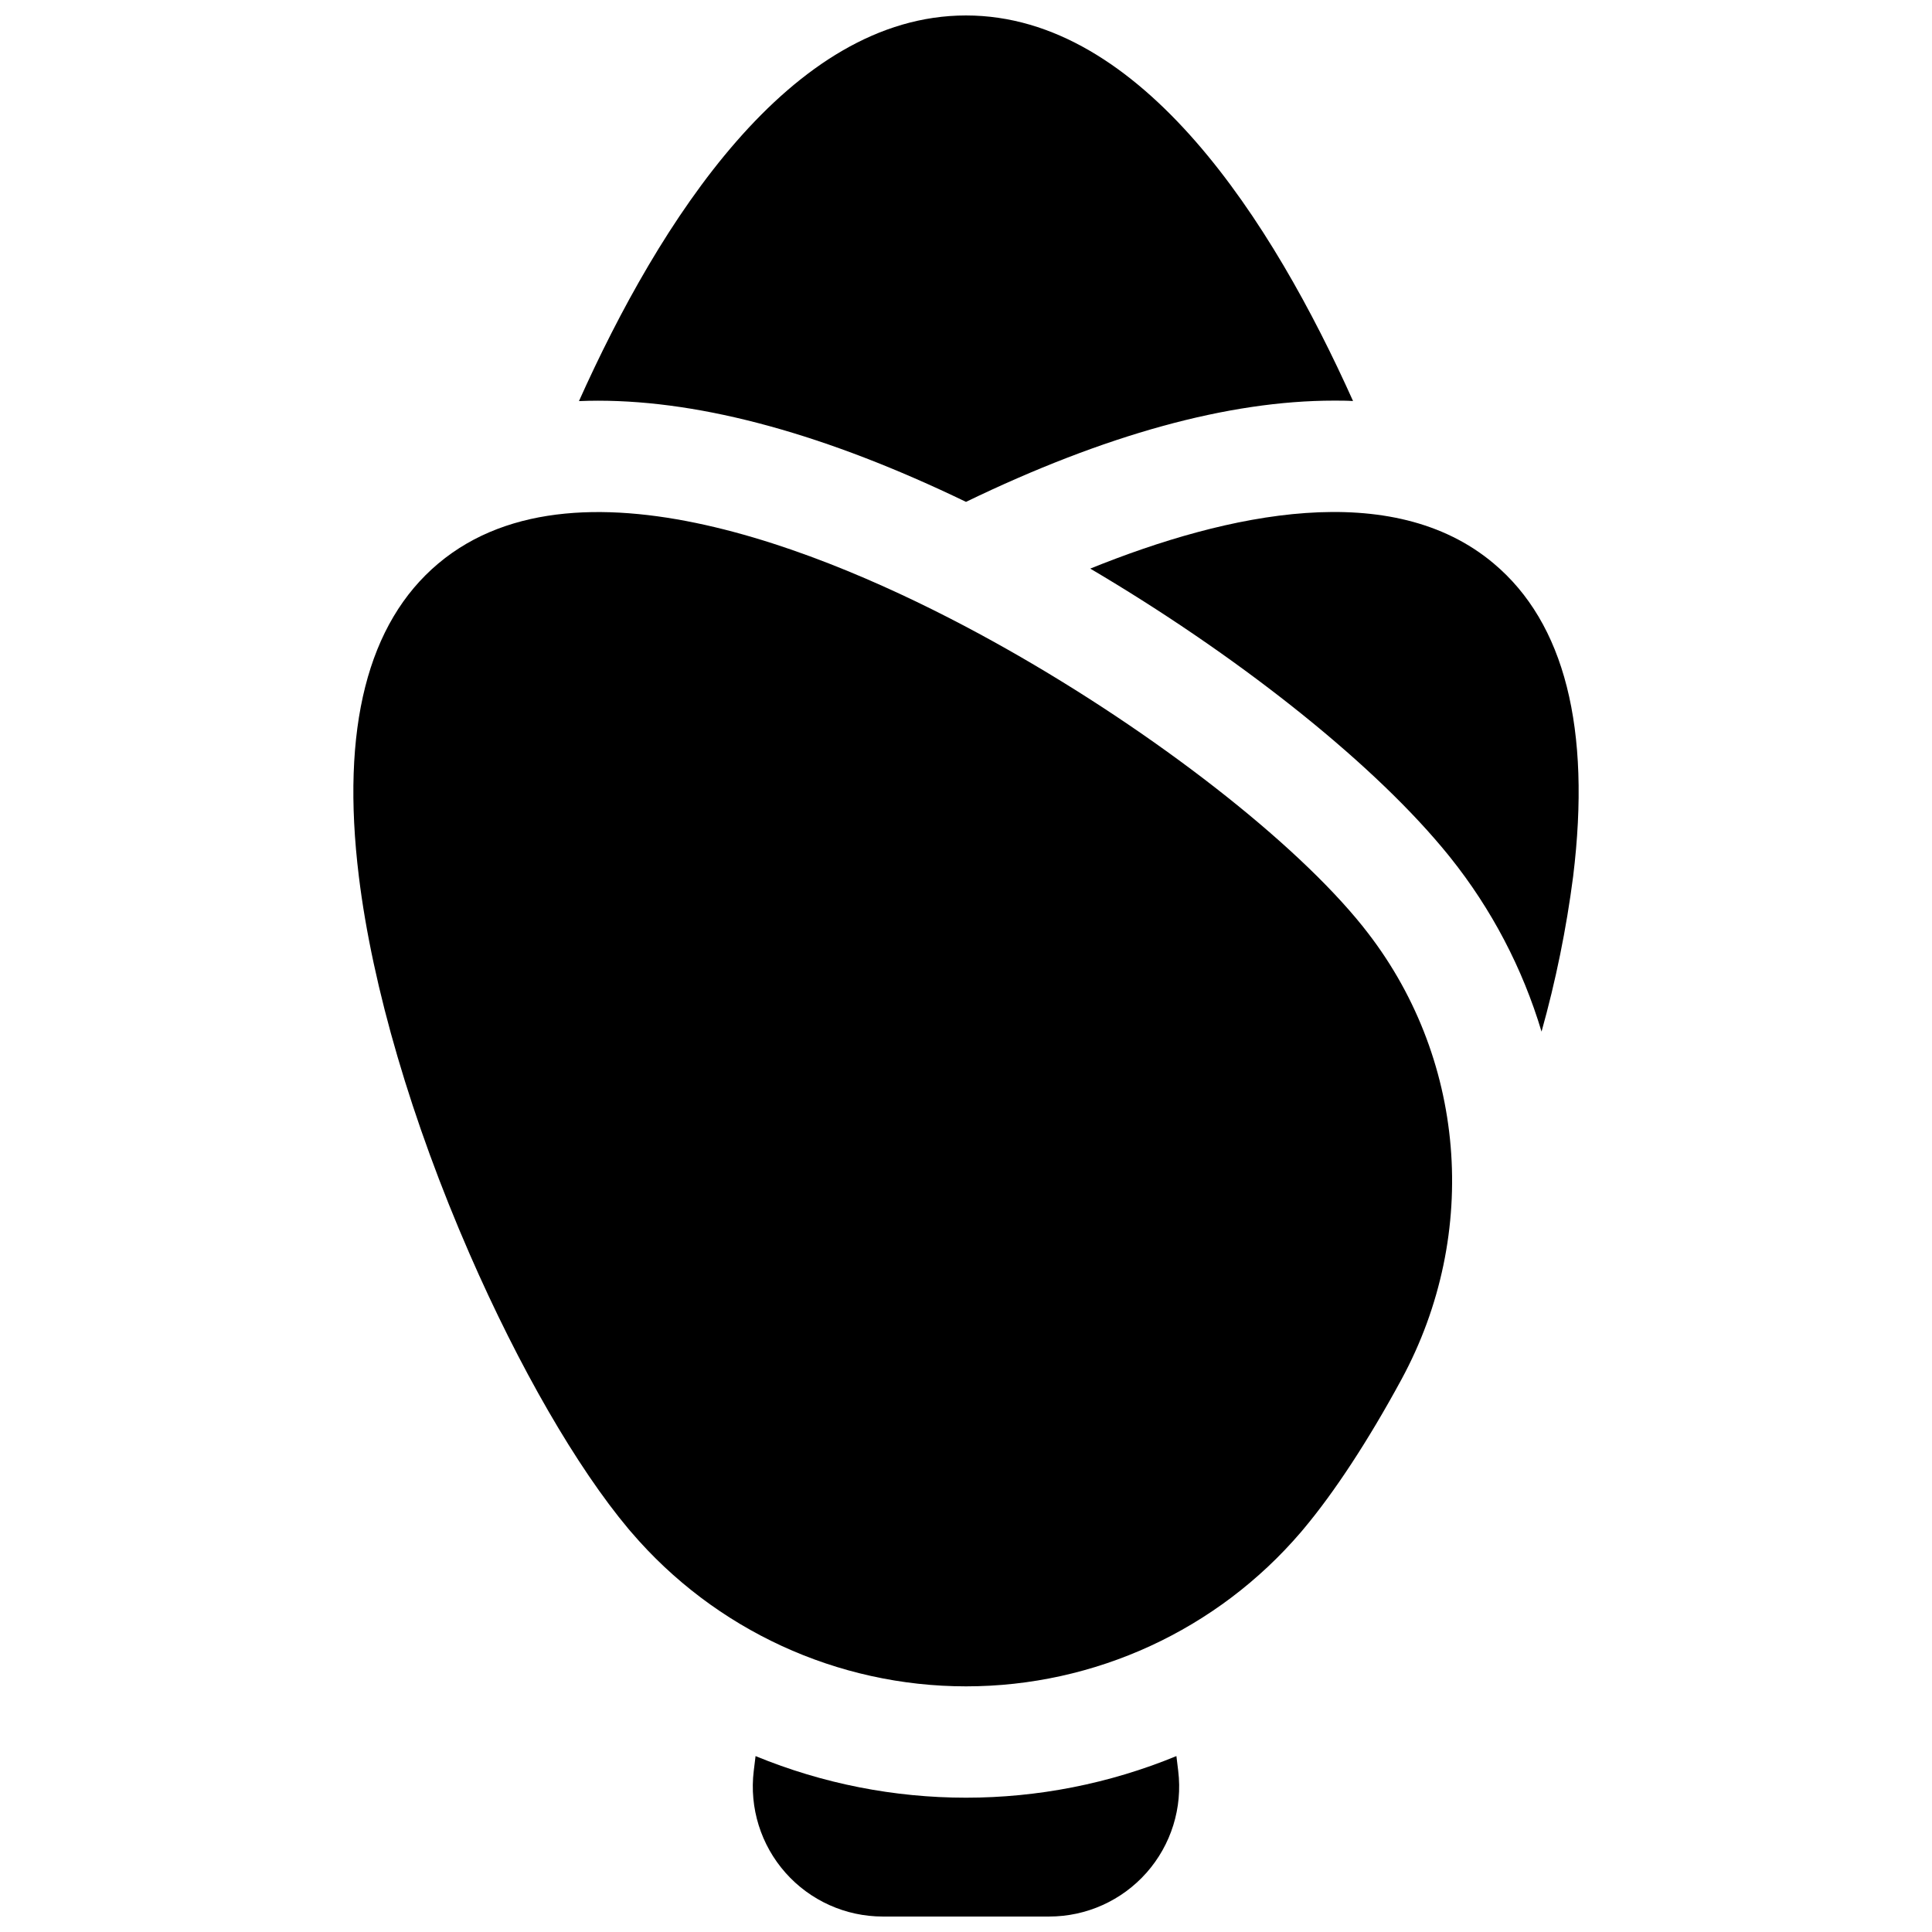
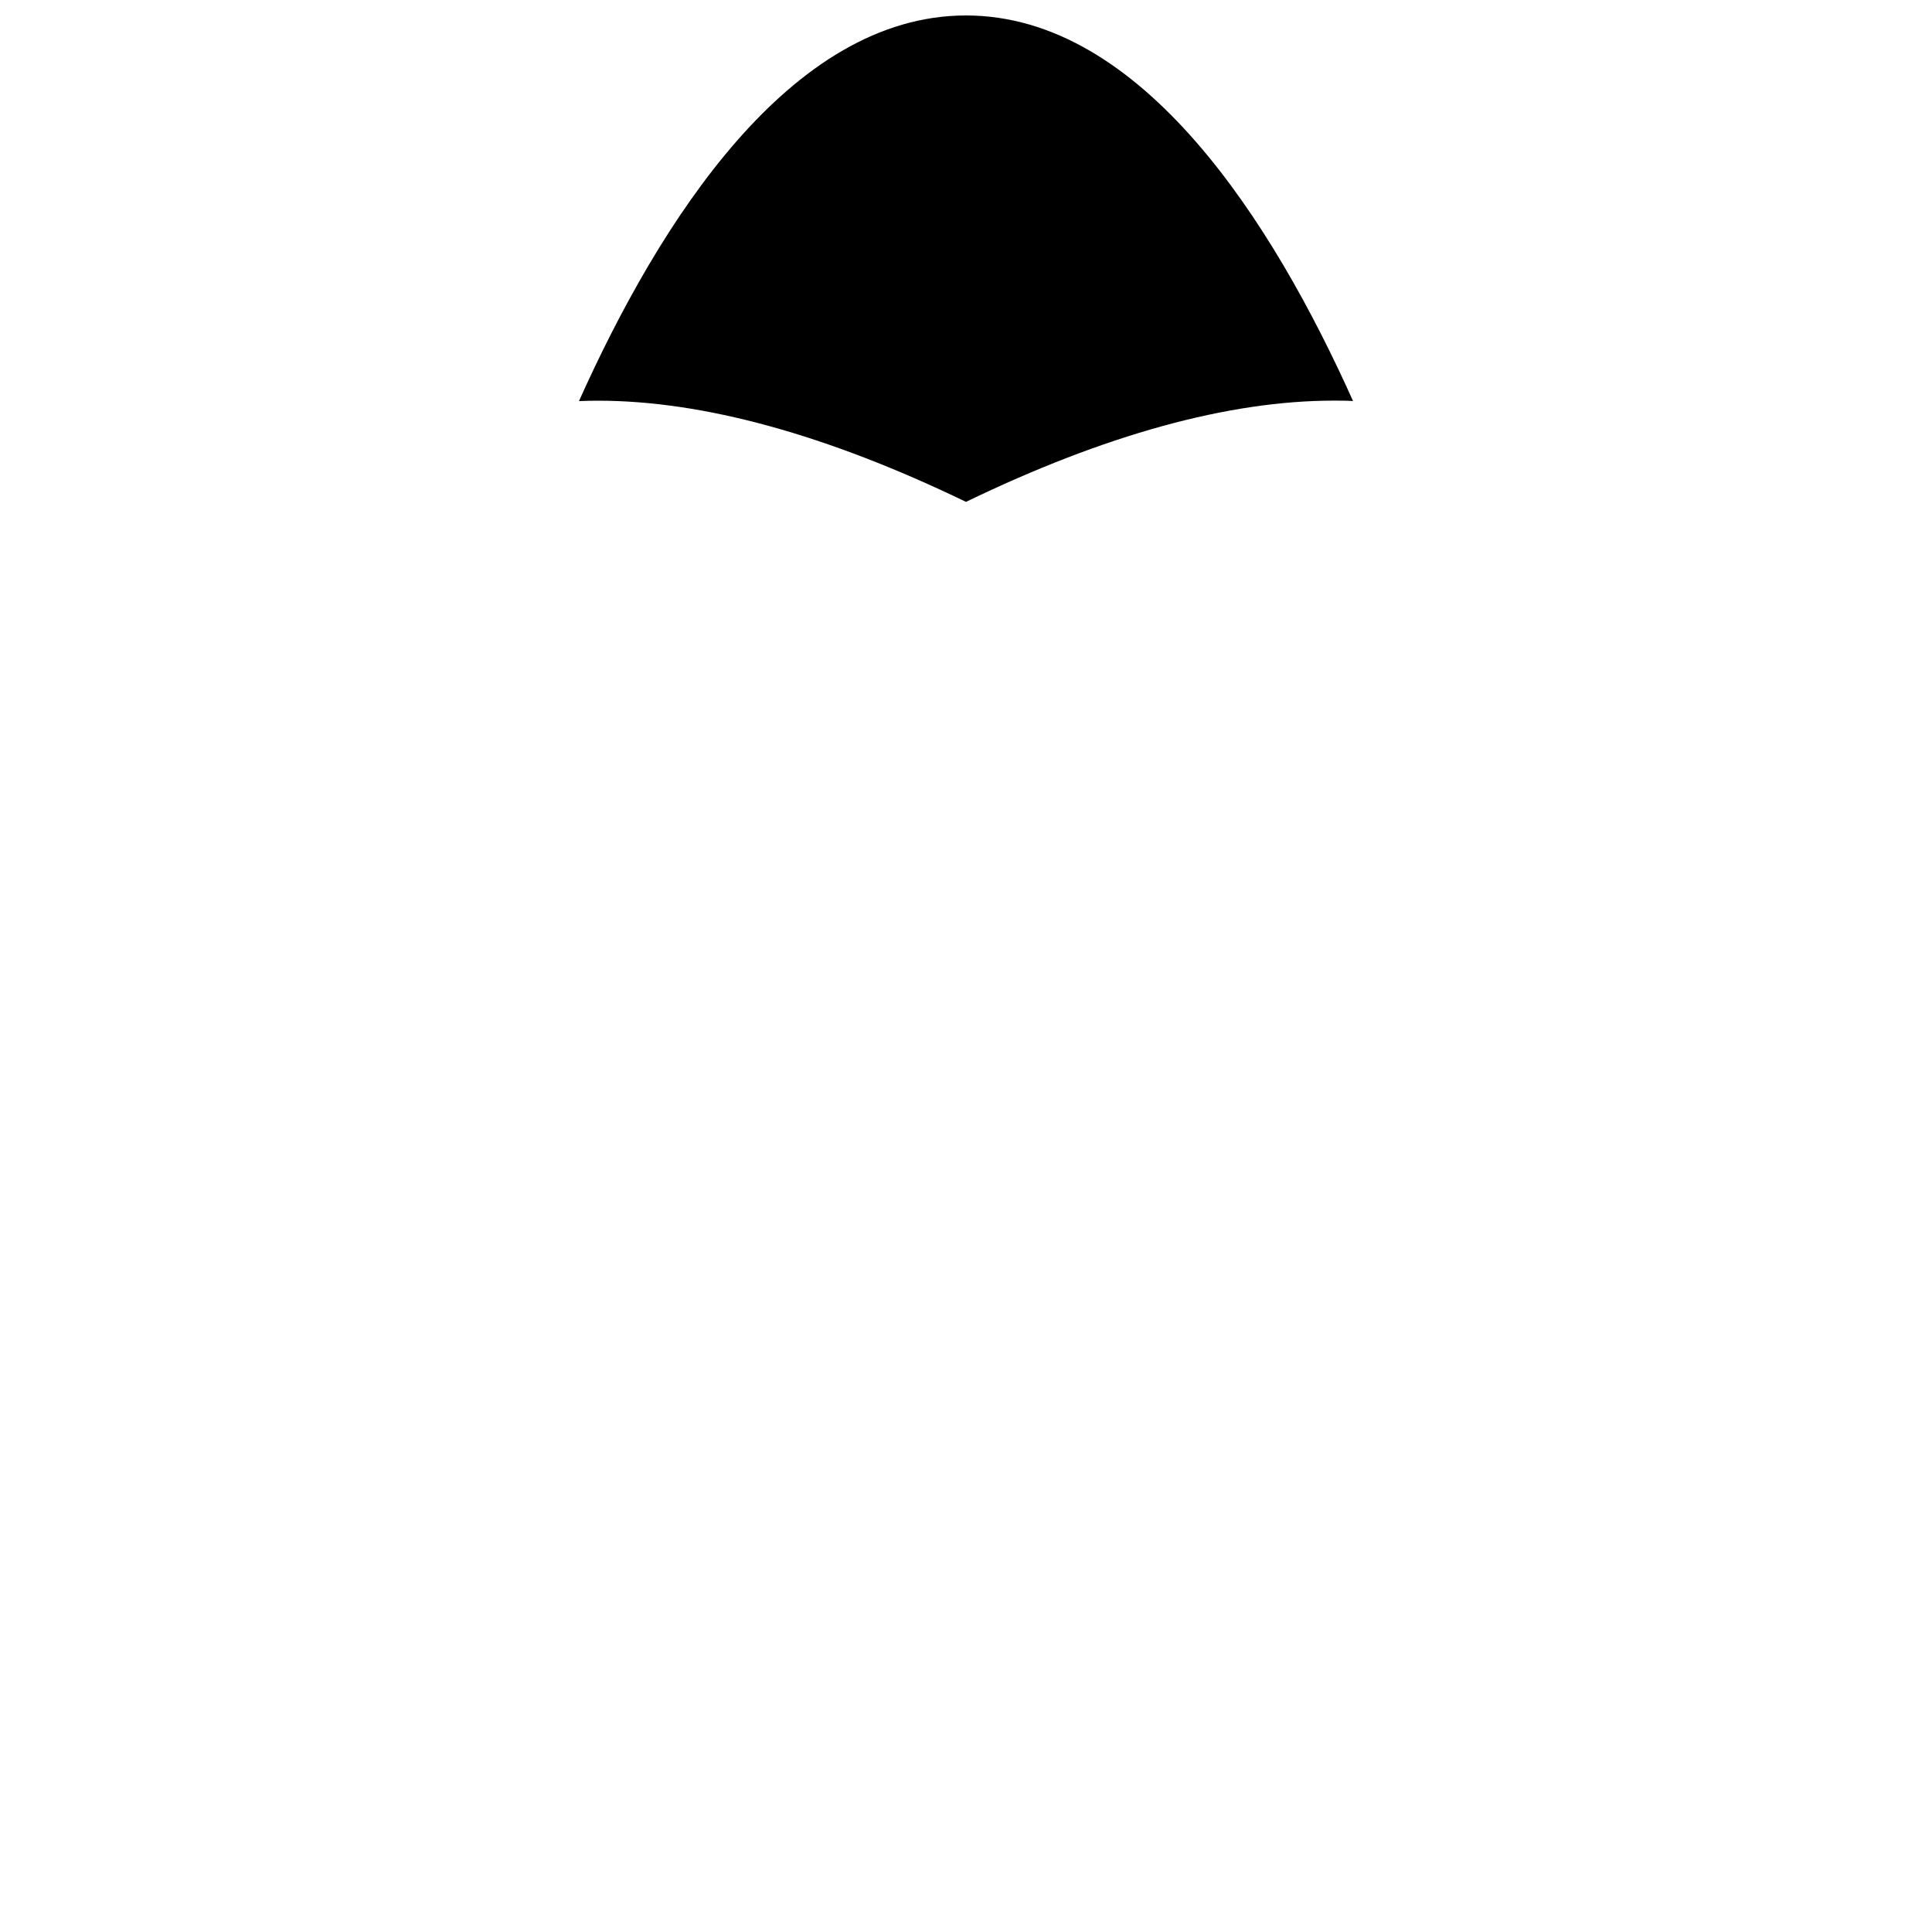
<svg xmlns="http://www.w3.org/2000/svg" width="800px" height="800px" version="1.1" viewBox="144 144 512 512">
  <defs>
    <clipPath id="b">
      <path d="m297 148.09h206v128.91h-206z" />
    </clipPath>
    <clipPath id="a">
-       <path d="m343 609h114v42.902h-114z" />
-     </clipPath>
+       </clipPath>
  </defs>
-   <path d="m539.84 293.32c-26.914-22.633-70.227-13.473-106.91 1.367 38.375 22.633 73.316 50.184 93.086 73.723 0.453 0.531 0.895 1.082 1.348 1.625l0.051 0.059 0.914 1.133v-0.004c10.953 13.695 19.168 29.367 24.195 46.168 3.777-13.488 6.574-27.234 8.375-41.129 4.809-39.242-2.273-67.188-21.059-82.941z" />
-   <path d="m505.29 389.68c-0.609-0.766-1.238-1.535-1.871-2.281-19.246-22.938-57.07-51.758-96.246-73.426-38.621-21.371-109.08-52.469-146.99-20.664-18.797 15.773-25.883 43.719-21.082 82.961 3.59 29.344 14.004 64.855 29.324 99.977 13.117 30.082 28.488 56.68 42.156 72.965l0.688 0.809v-0.008c22.184 25.949 54.613 40.887 88.75 40.887 34.141 0 66.57-14.938 88.754-40.887l0.68-0.809c8.195-9.77 17.16-23.449 25.91-39.566 21.098-38.867 17.141-85.953-10.086-119.96z" />
  <g clip-path="url(#b)">
    <path d="m400 277c36.832-17.809 69.59-26.832 97.523-26.832 1.703 0 3.387 0 5.047 0.109-21.254-47.355-55.93-102.18-102.57-102.18-46.645 0-81.32 54.828-102.57 102.2 1.664-0.07 3.344-0.109 5.047-0.109 27.938 0 60.695 9.023 97.527 26.816z" />
  </g>
  <g clip-path="url(#a)">
-     <path d="m455.76 609.38c-35.723 14.703-75.805 14.703-111.53 0l-0.48 3.938c-1.188 9.785 1.879 19.609 8.414 26.984 6.539 7.379 15.922 11.602 25.777 11.598h44.105c9.863 0.004 19.25-4.223 25.789-11.605 6.539-7.383 9.598-17.215 8.402-27.008z" />
-   </g>
+     </g>
</svg>